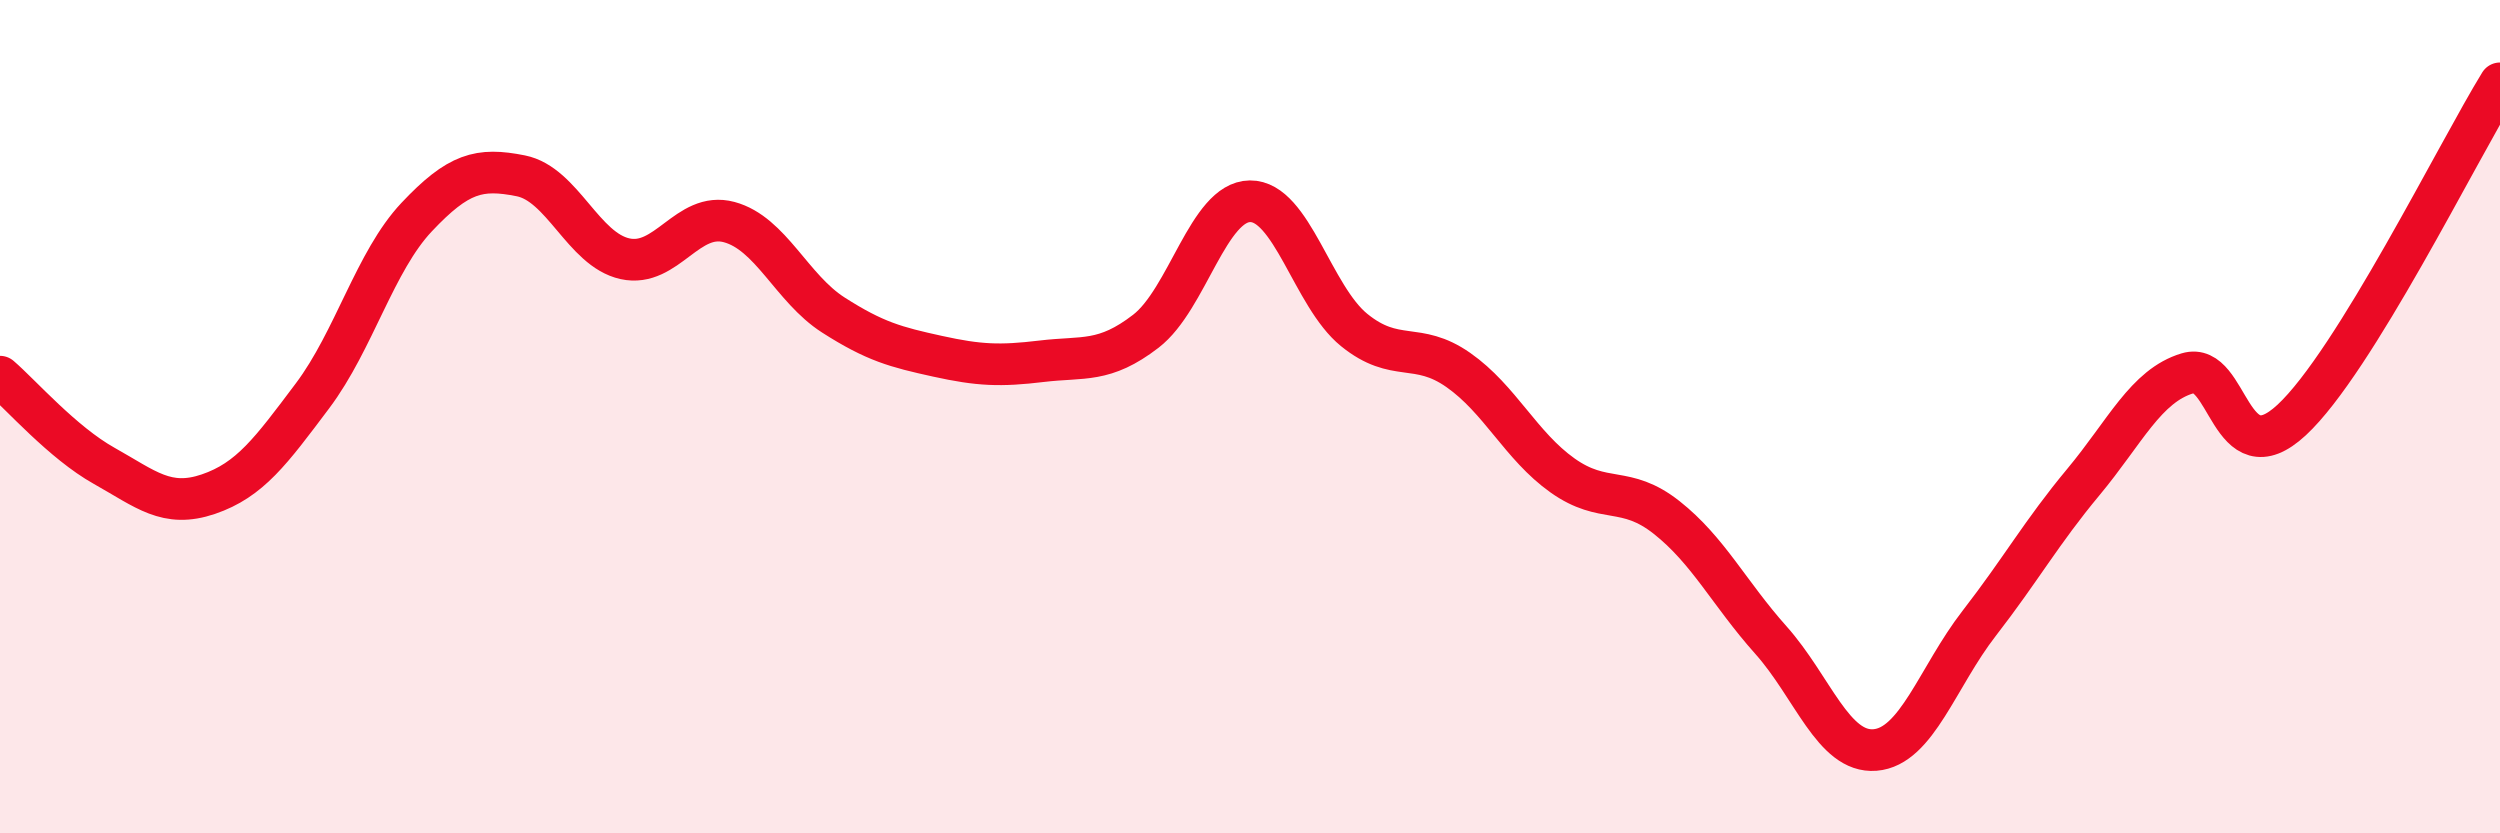
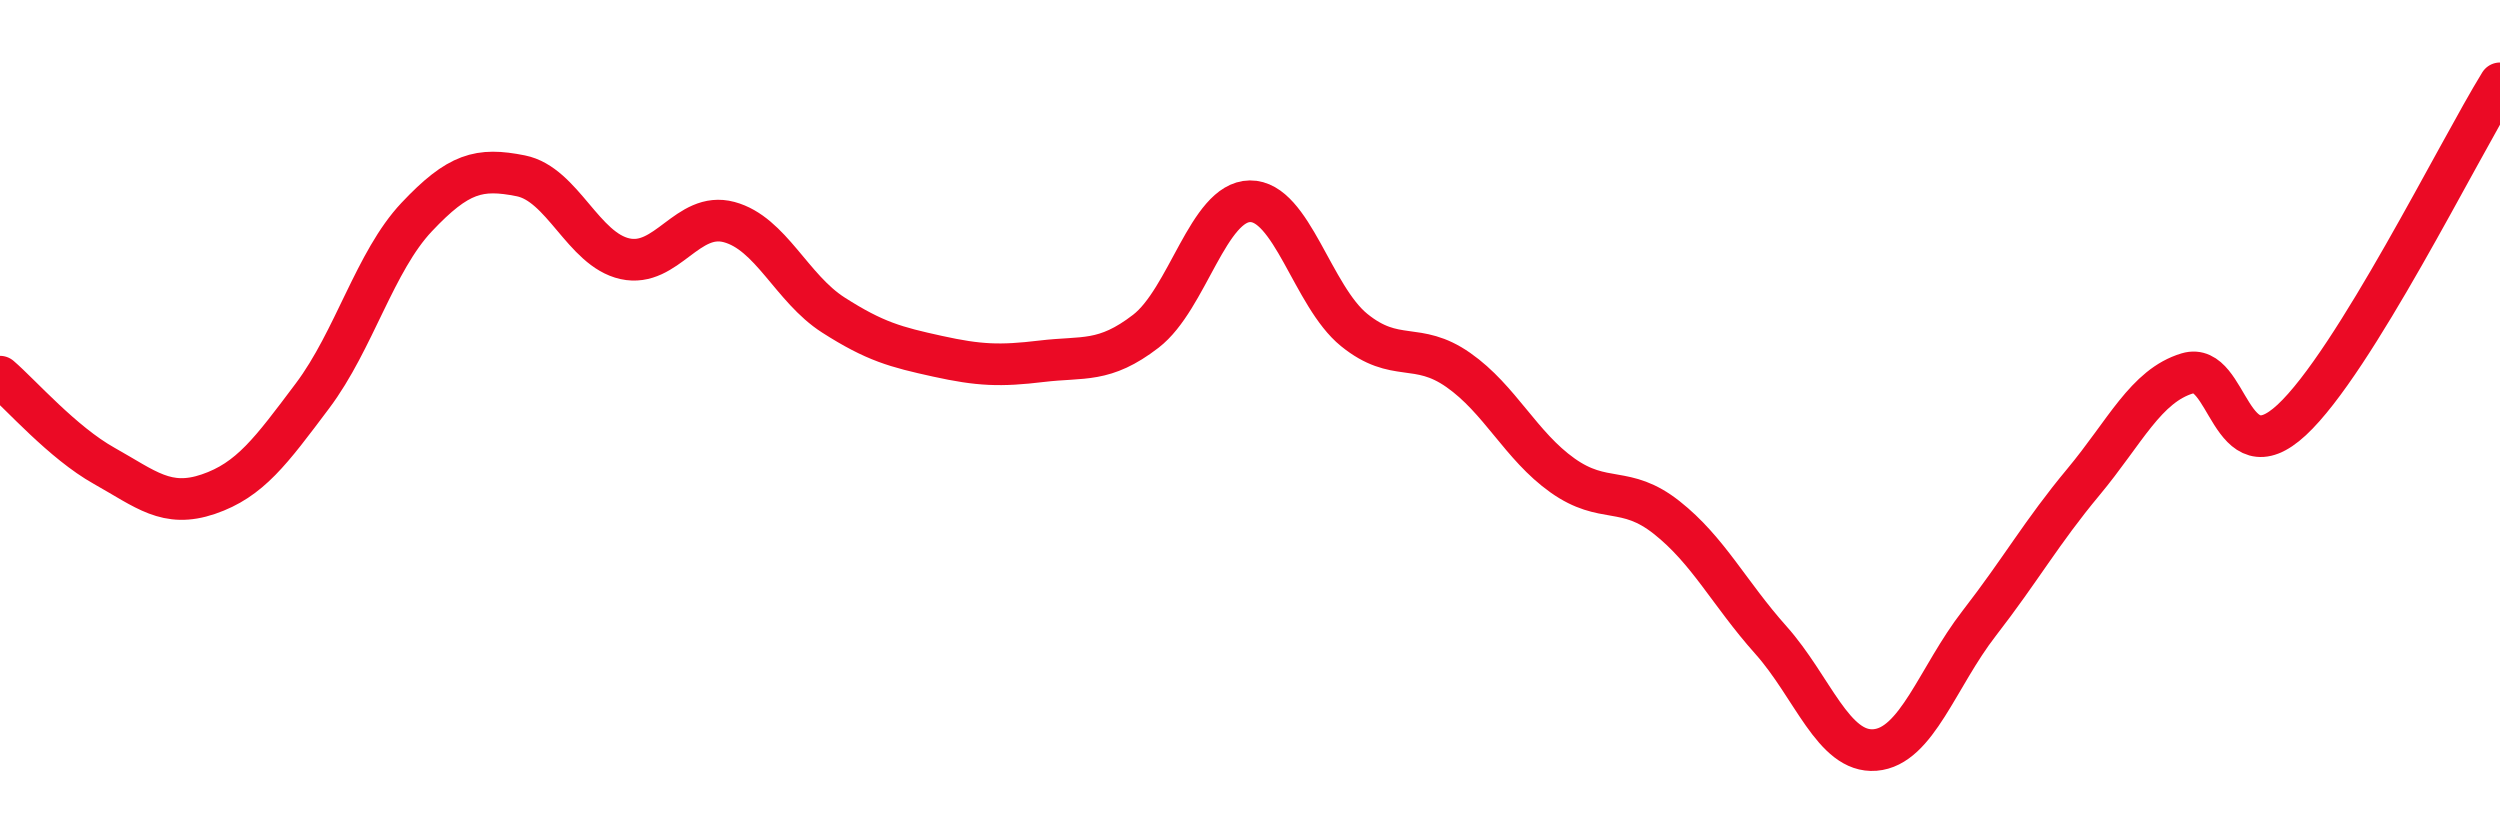
<svg xmlns="http://www.w3.org/2000/svg" width="60" height="20" viewBox="0 0 60 20">
-   <path d="M 0,9.04 C 0.5,9.47 1.5,10.62 2.5,11.18 C 3.5,11.74 4,12.2 5,11.86 C 6,11.52 6.5,10.83 7.5,9.5 C 8.5,8.17 9,6.27 10,5.21 C 11,4.15 11.5,4.02 12.5,4.22 C 13.5,4.42 14,5.99 15,6.21 C 16,6.43 16.5,5.06 17.5,5.33 C 18.5,5.6 19,6.92 20,7.56 C 21,8.2 21.5,8.33 22.5,8.55 C 23.5,8.77 24,8.79 25,8.67 C 26,8.55 26.5,8.72 27.5,7.95 C 28.5,7.18 29,4.84 30,4.83 C 31,4.82 31.5,7.11 32.5,7.92 C 33.5,8.73 34,8.18 35,8.88 C 36,9.58 36.5,10.7 37.5,11.41 C 38.5,12.12 39,11.63 40,12.42 C 41,13.21 41.5,14.24 42.5,15.36 C 43.5,16.48 44,18.08 45,18 C 46,17.92 46.5,16.25 47.5,14.96 C 48.5,13.67 49,12.77 50,11.57 C 51,10.37 51.5,9.26 52.5,8.96 C 53.5,8.66 53.5,11.47 55,10.08 C 56.5,8.69 59,3.62 60,2L60 20L0 20Z" fill="#EB0A25" opacity="0.1" stroke-linecap="round" stroke-linejoin="round" />
  <path d="M 0,9.04 C 0.5,9.47 1.5,10.62 2.5,11.18 C 3.5,11.74 4,12.2 5,11.86 C 6,11.52 6.5,10.83 7.5,9.5 C 8.5,8.17 9,6.27 10,5.21 C 11,4.15 11.5,4.02 12.5,4.22 C 13.5,4.42 14,5.99 15,6.21 C 16,6.43 16.5,5.06 17.5,5.33 C 18.5,5.6 19,6.92 20,7.56 C 21,8.2 21.5,8.33 22.5,8.55 C 23.5,8.77 24,8.79 25,8.67 C 26,8.55 26.5,8.72 27.5,7.95 C 28.5,7.18 29,4.84 30,4.83 C 31,4.82 31.5,7.11 32.5,7.92 C 33.5,8.73 34,8.18 35,8.88 C 36,9.58 36.5,10.7 37.5,11.41 C 38.5,12.12 39,11.63 40,12.42 C 41,13.21 41.5,14.24 42.5,15.36 C 43.5,16.48 44,18.08 45,18 C 46,17.92 46.5,16.25 47.5,14.96 C 48.5,13.67 49,12.77 50,11.57 C 51,10.37 51.5,9.26 52.5,8.96 C 53.5,8.66 53.5,11.47 55,10.08 C 56.5,8.69 59,3.62 60,2" stroke="#EB0A25" stroke-width="1" fill="none" stroke-linecap="round" stroke-linejoin="round" />
</svg>